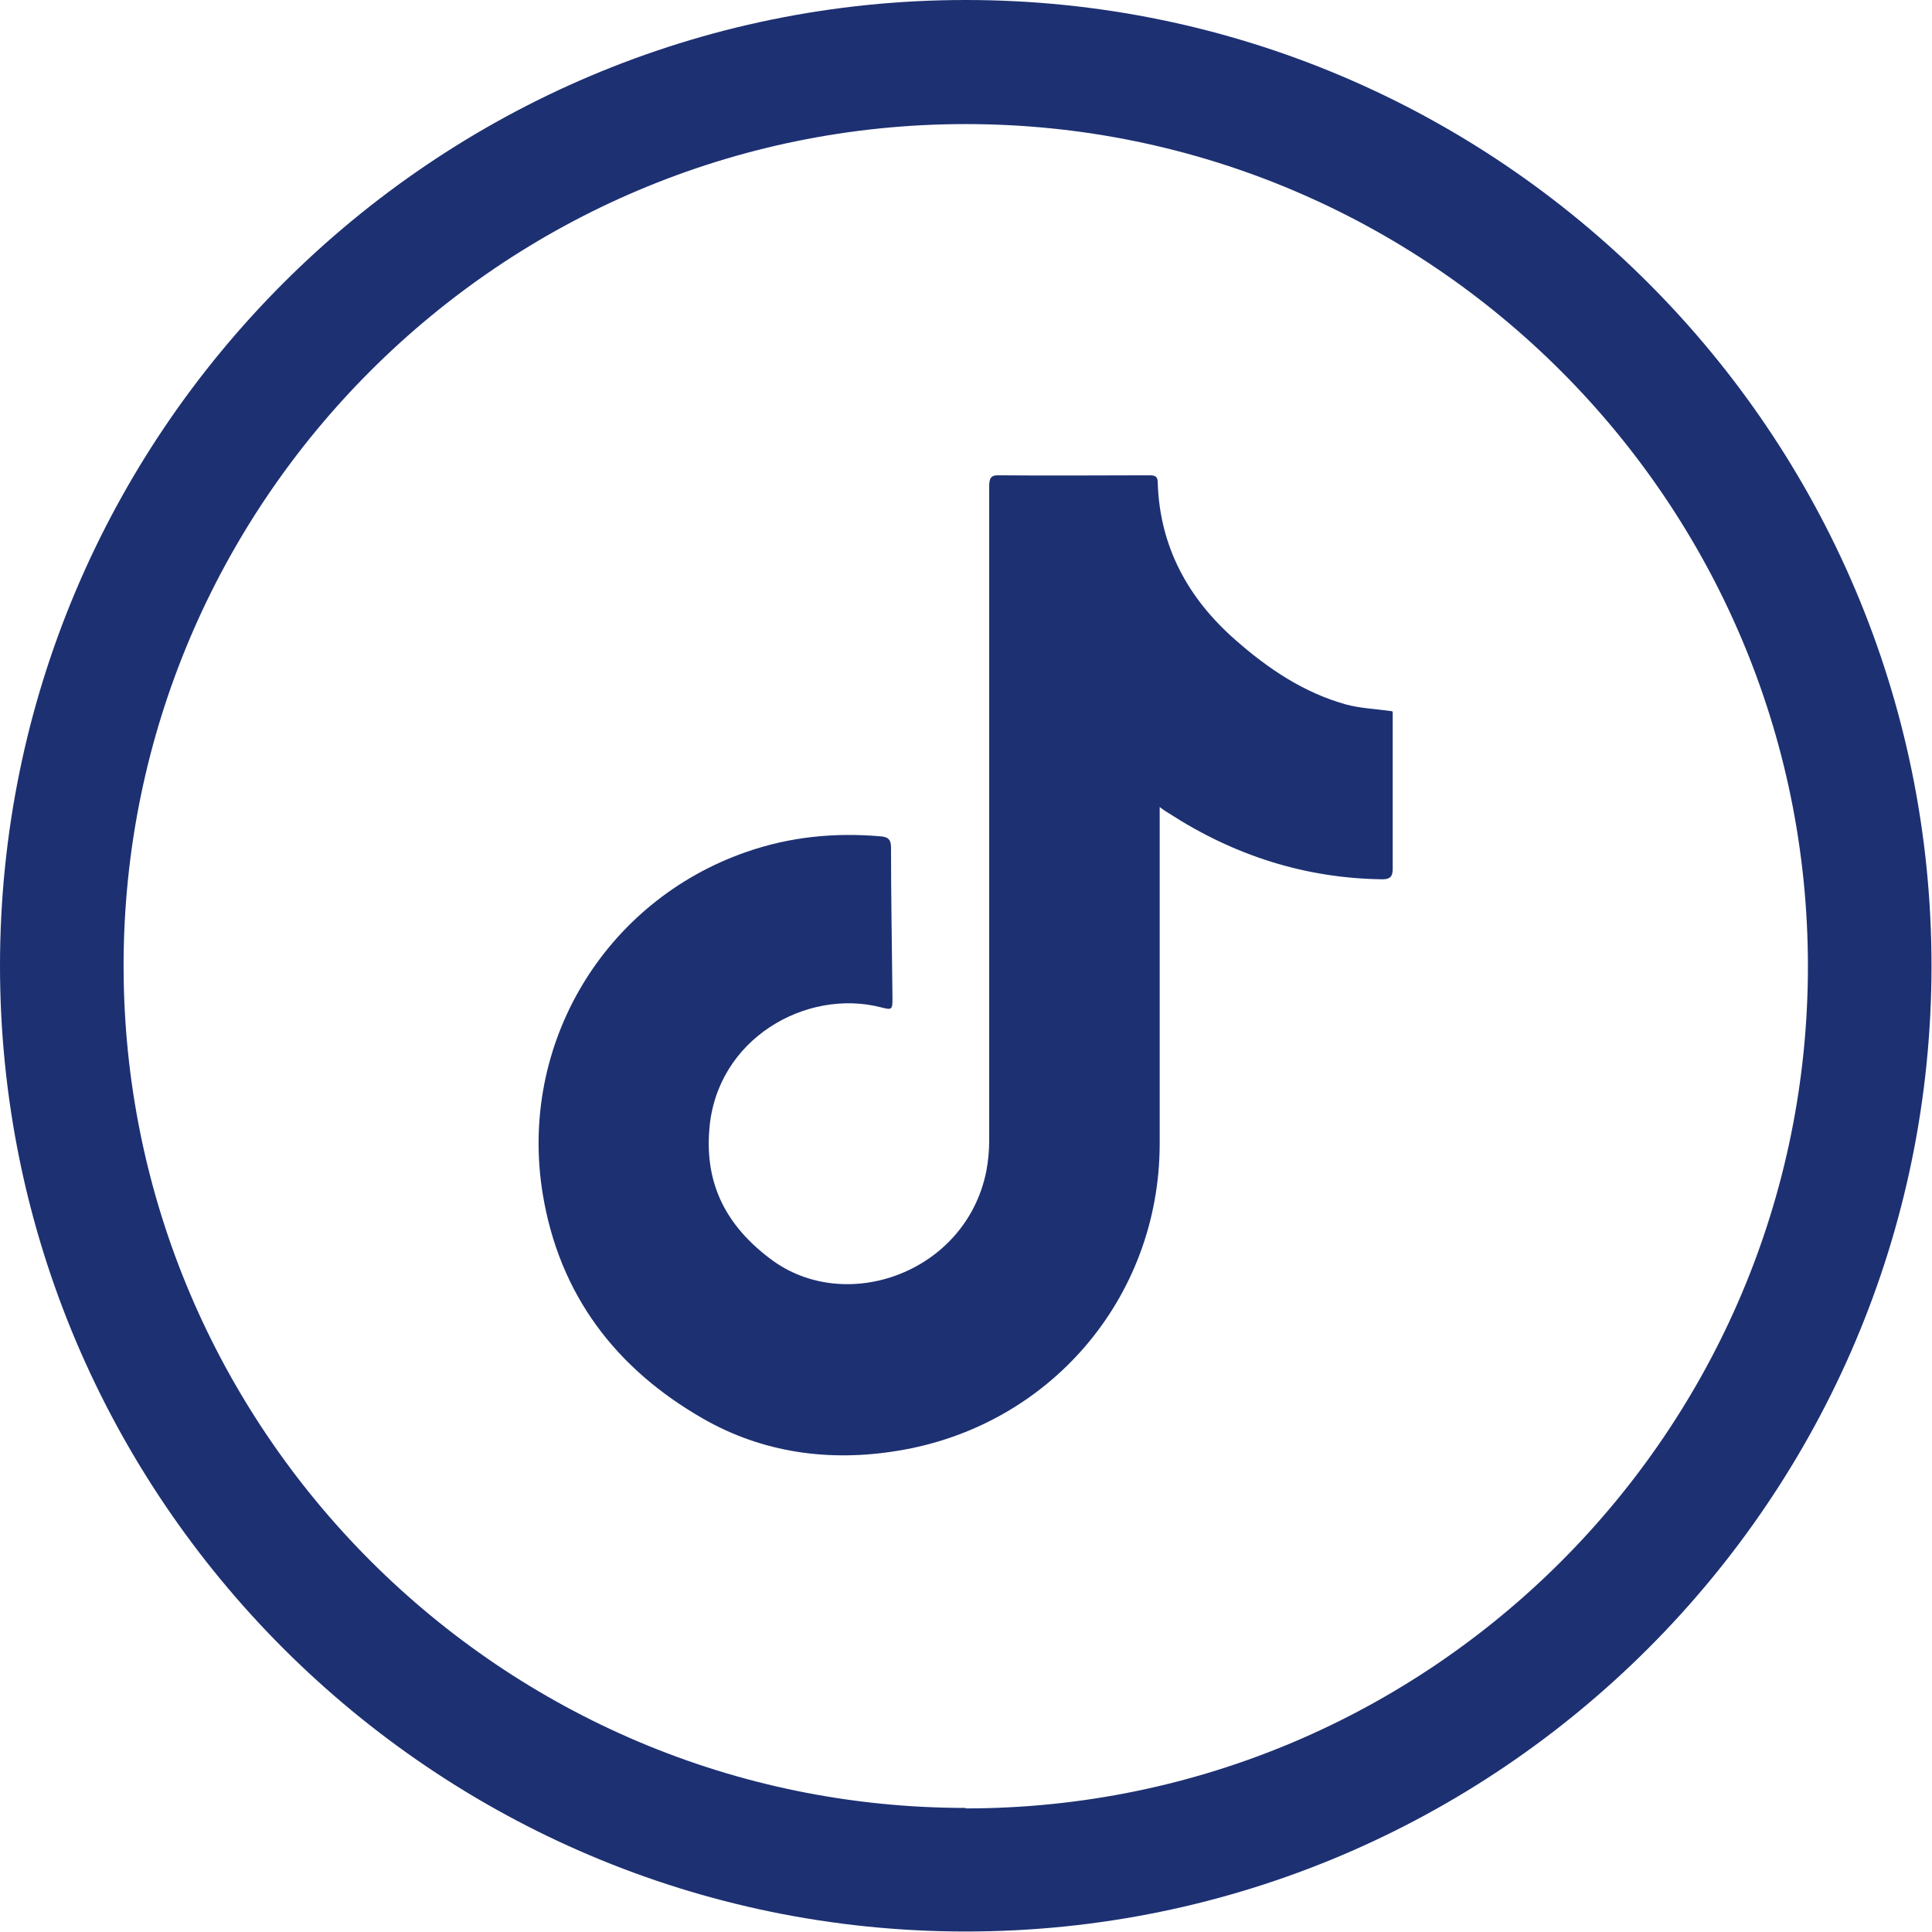
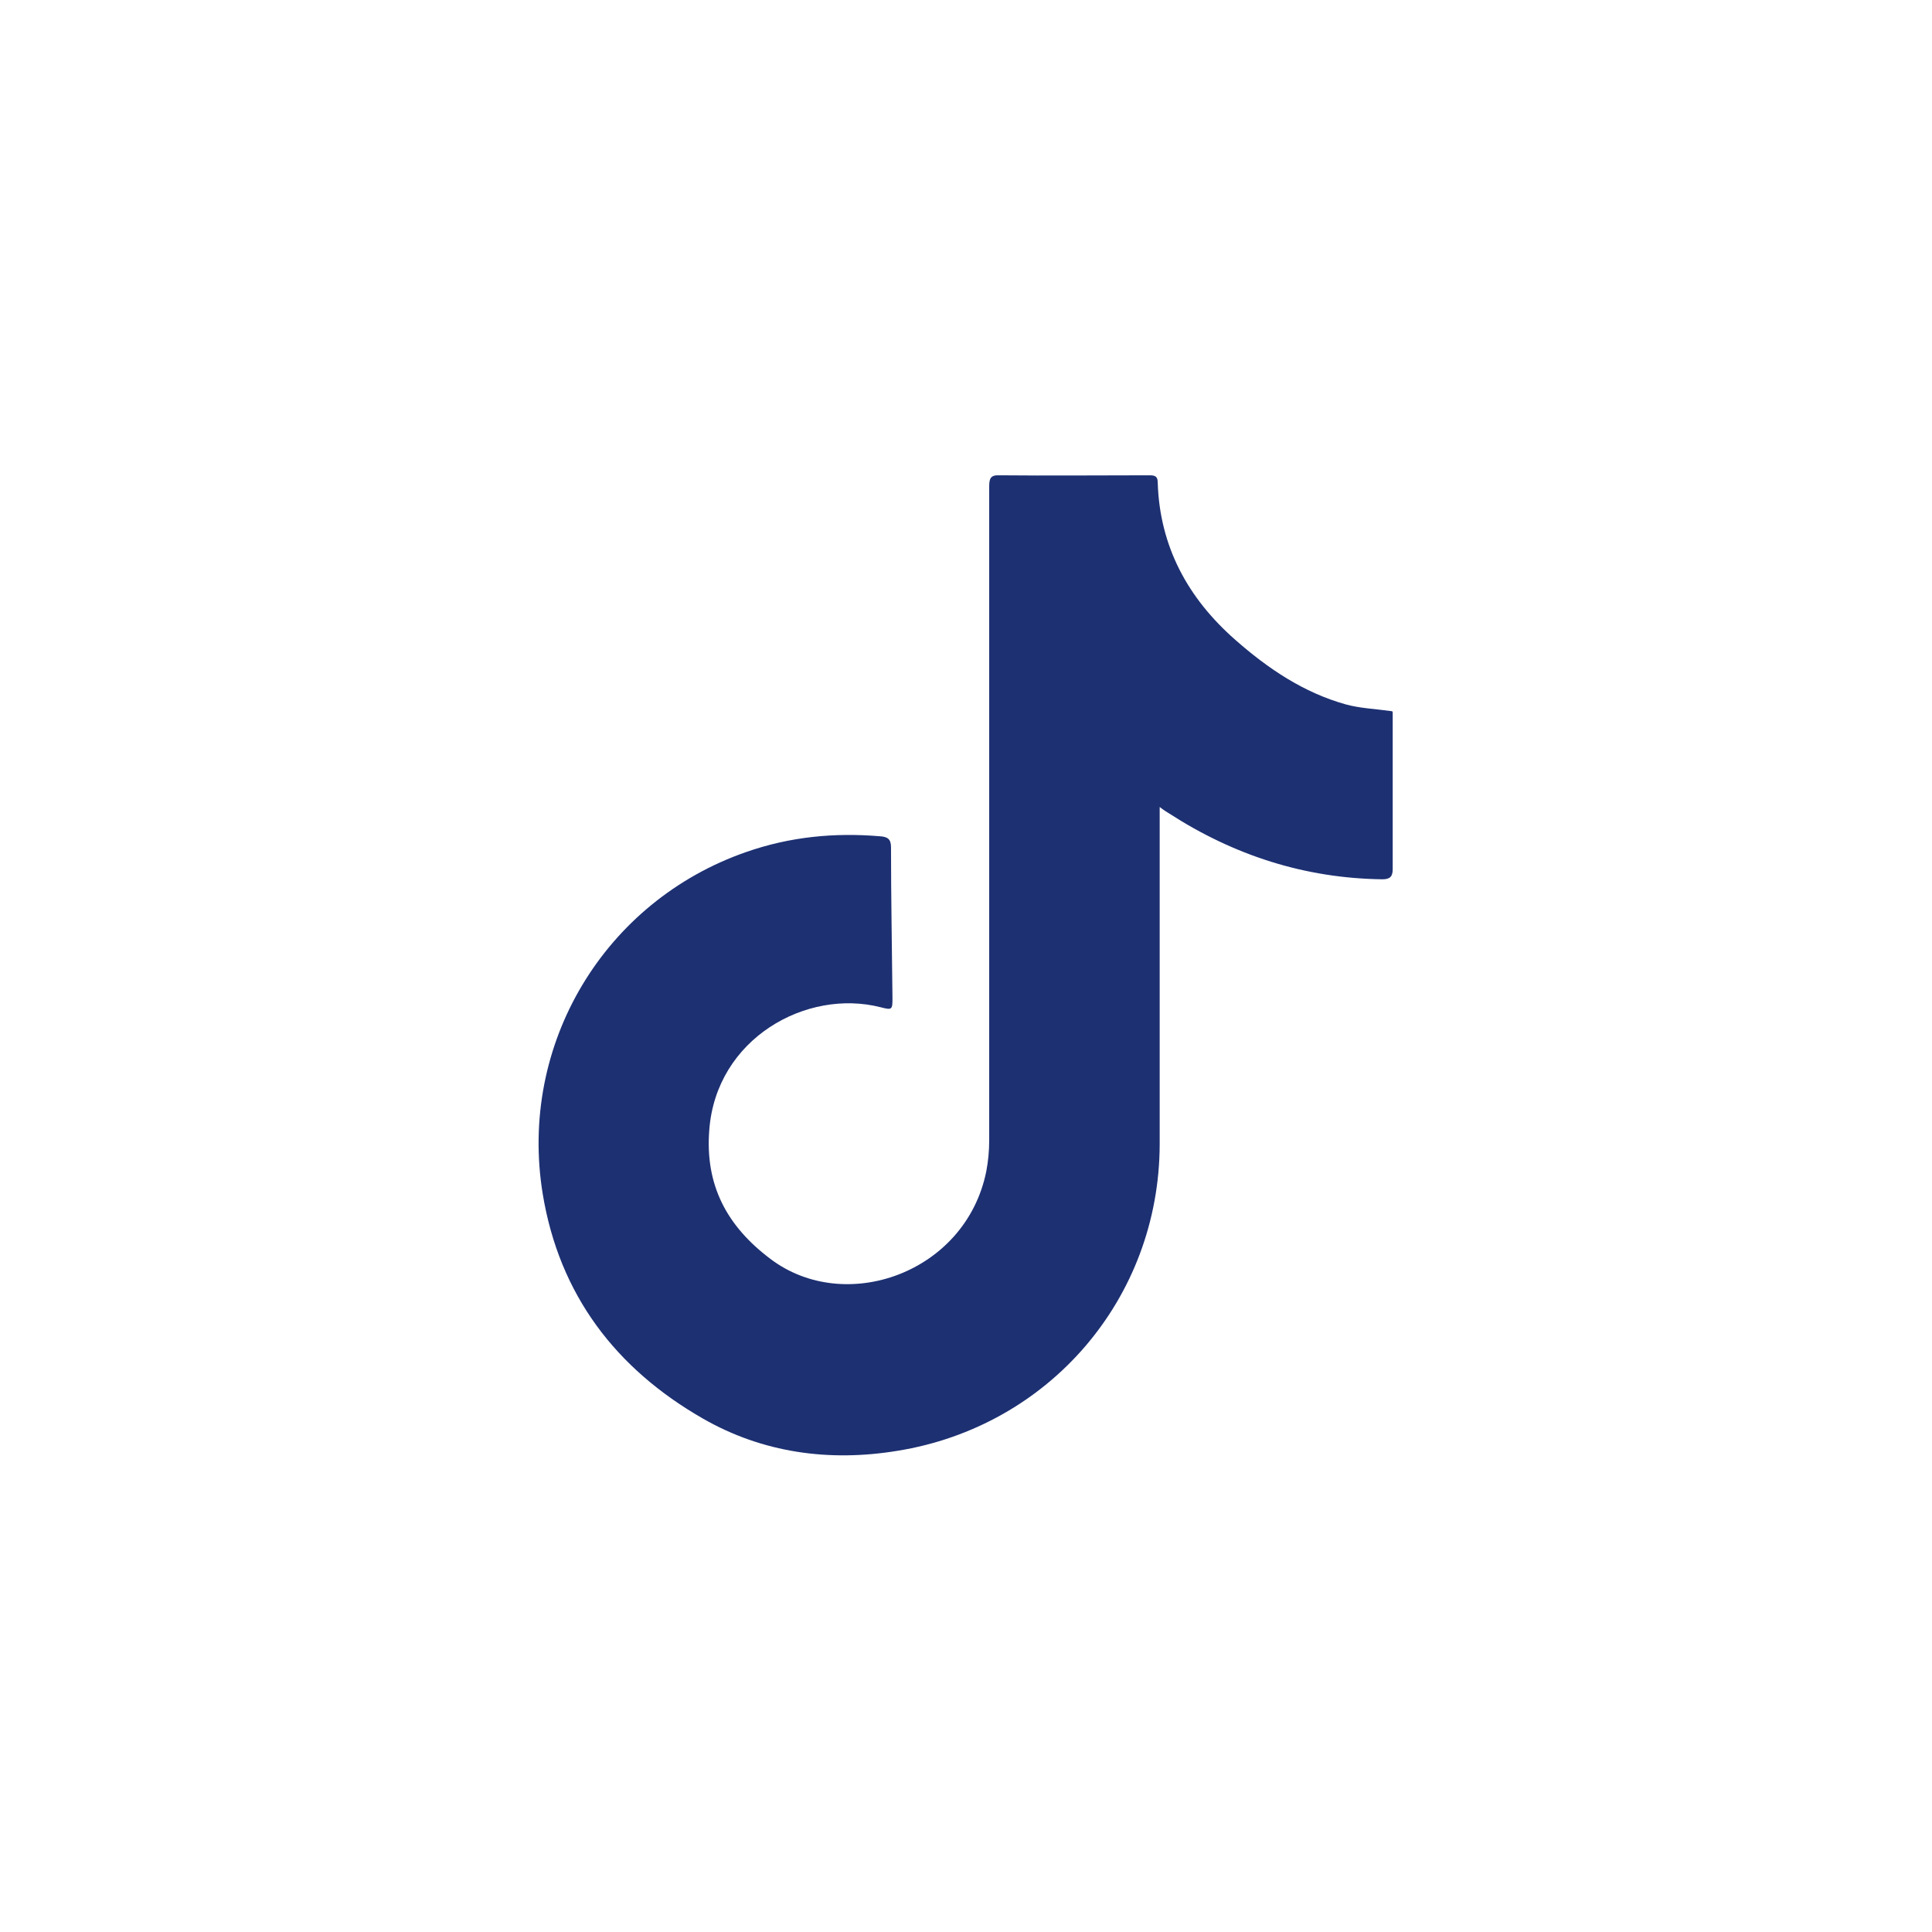
<svg xmlns="http://www.w3.org/2000/svg" id="Layer_2" viewBox="0 0 39.55 39.55">
  <defs>
    <style>.cls-1{fill:#1d3072;stroke-width:0px;}</style>
  </defs>
  <g id="Layer_1-2">
-     <path class="cls-1" d="M19.77,0C8.87,0,0,8.87,0,19.77s8.87,19.77,19.77,19.77,19.77-8.87,19.77-19.77S30.68,0,19.77,0ZM19.77,37.01c-9.5,0-17.24-7.73-17.24-17.24S10.27,2.54,19.77,2.54s17.24,7.73,17.24,17.24-7.73,17.24-17.24,17.24Z" />
    <path class="cls-1" d="M28.51,14.58c0,.8,0,1.6,0,2.4,0,.27,0,.54,0,.81,0,.15-.05.21-.21.21-1.59-.02-3.04-.49-4.37-1.35-.05-.03-.1-.06-.19-.13,0,.11,0,.18,0,.24,0,2.22,0,4.45,0,6.67-.01,3.15-2.26,5.77-5.37,6.27-1.4.23-2.76.04-3.98-.66-1.78-1.02-2.94-2.53-3.28-4.6-.5-3.06,1.26-5.99,4.17-7,.89-.31,1.8-.4,2.74-.32.14.01.22.05.22.22,0,1.03.02,2.07.03,3.1,0,.23-.01.24-.24.18-1.52-.39-3.37.64-3.51,2.51-.09,1.13.36,1.97,1.25,2.64,1.53,1.16,4,.29,4.42-1.79.04-.21.06-.42.06-.64,0-4.46,0-8.92,0-13.38,0-.17.03-.24.22-.23,1.01.01,2.03,0,3.04,0,.11,0,.19,0,.19.15.04,1.31.62,2.37,1.59,3.22.67.59,1.4,1.08,2.26,1.32.29.08.59.09.95.14Z" />
  </g>
</svg>